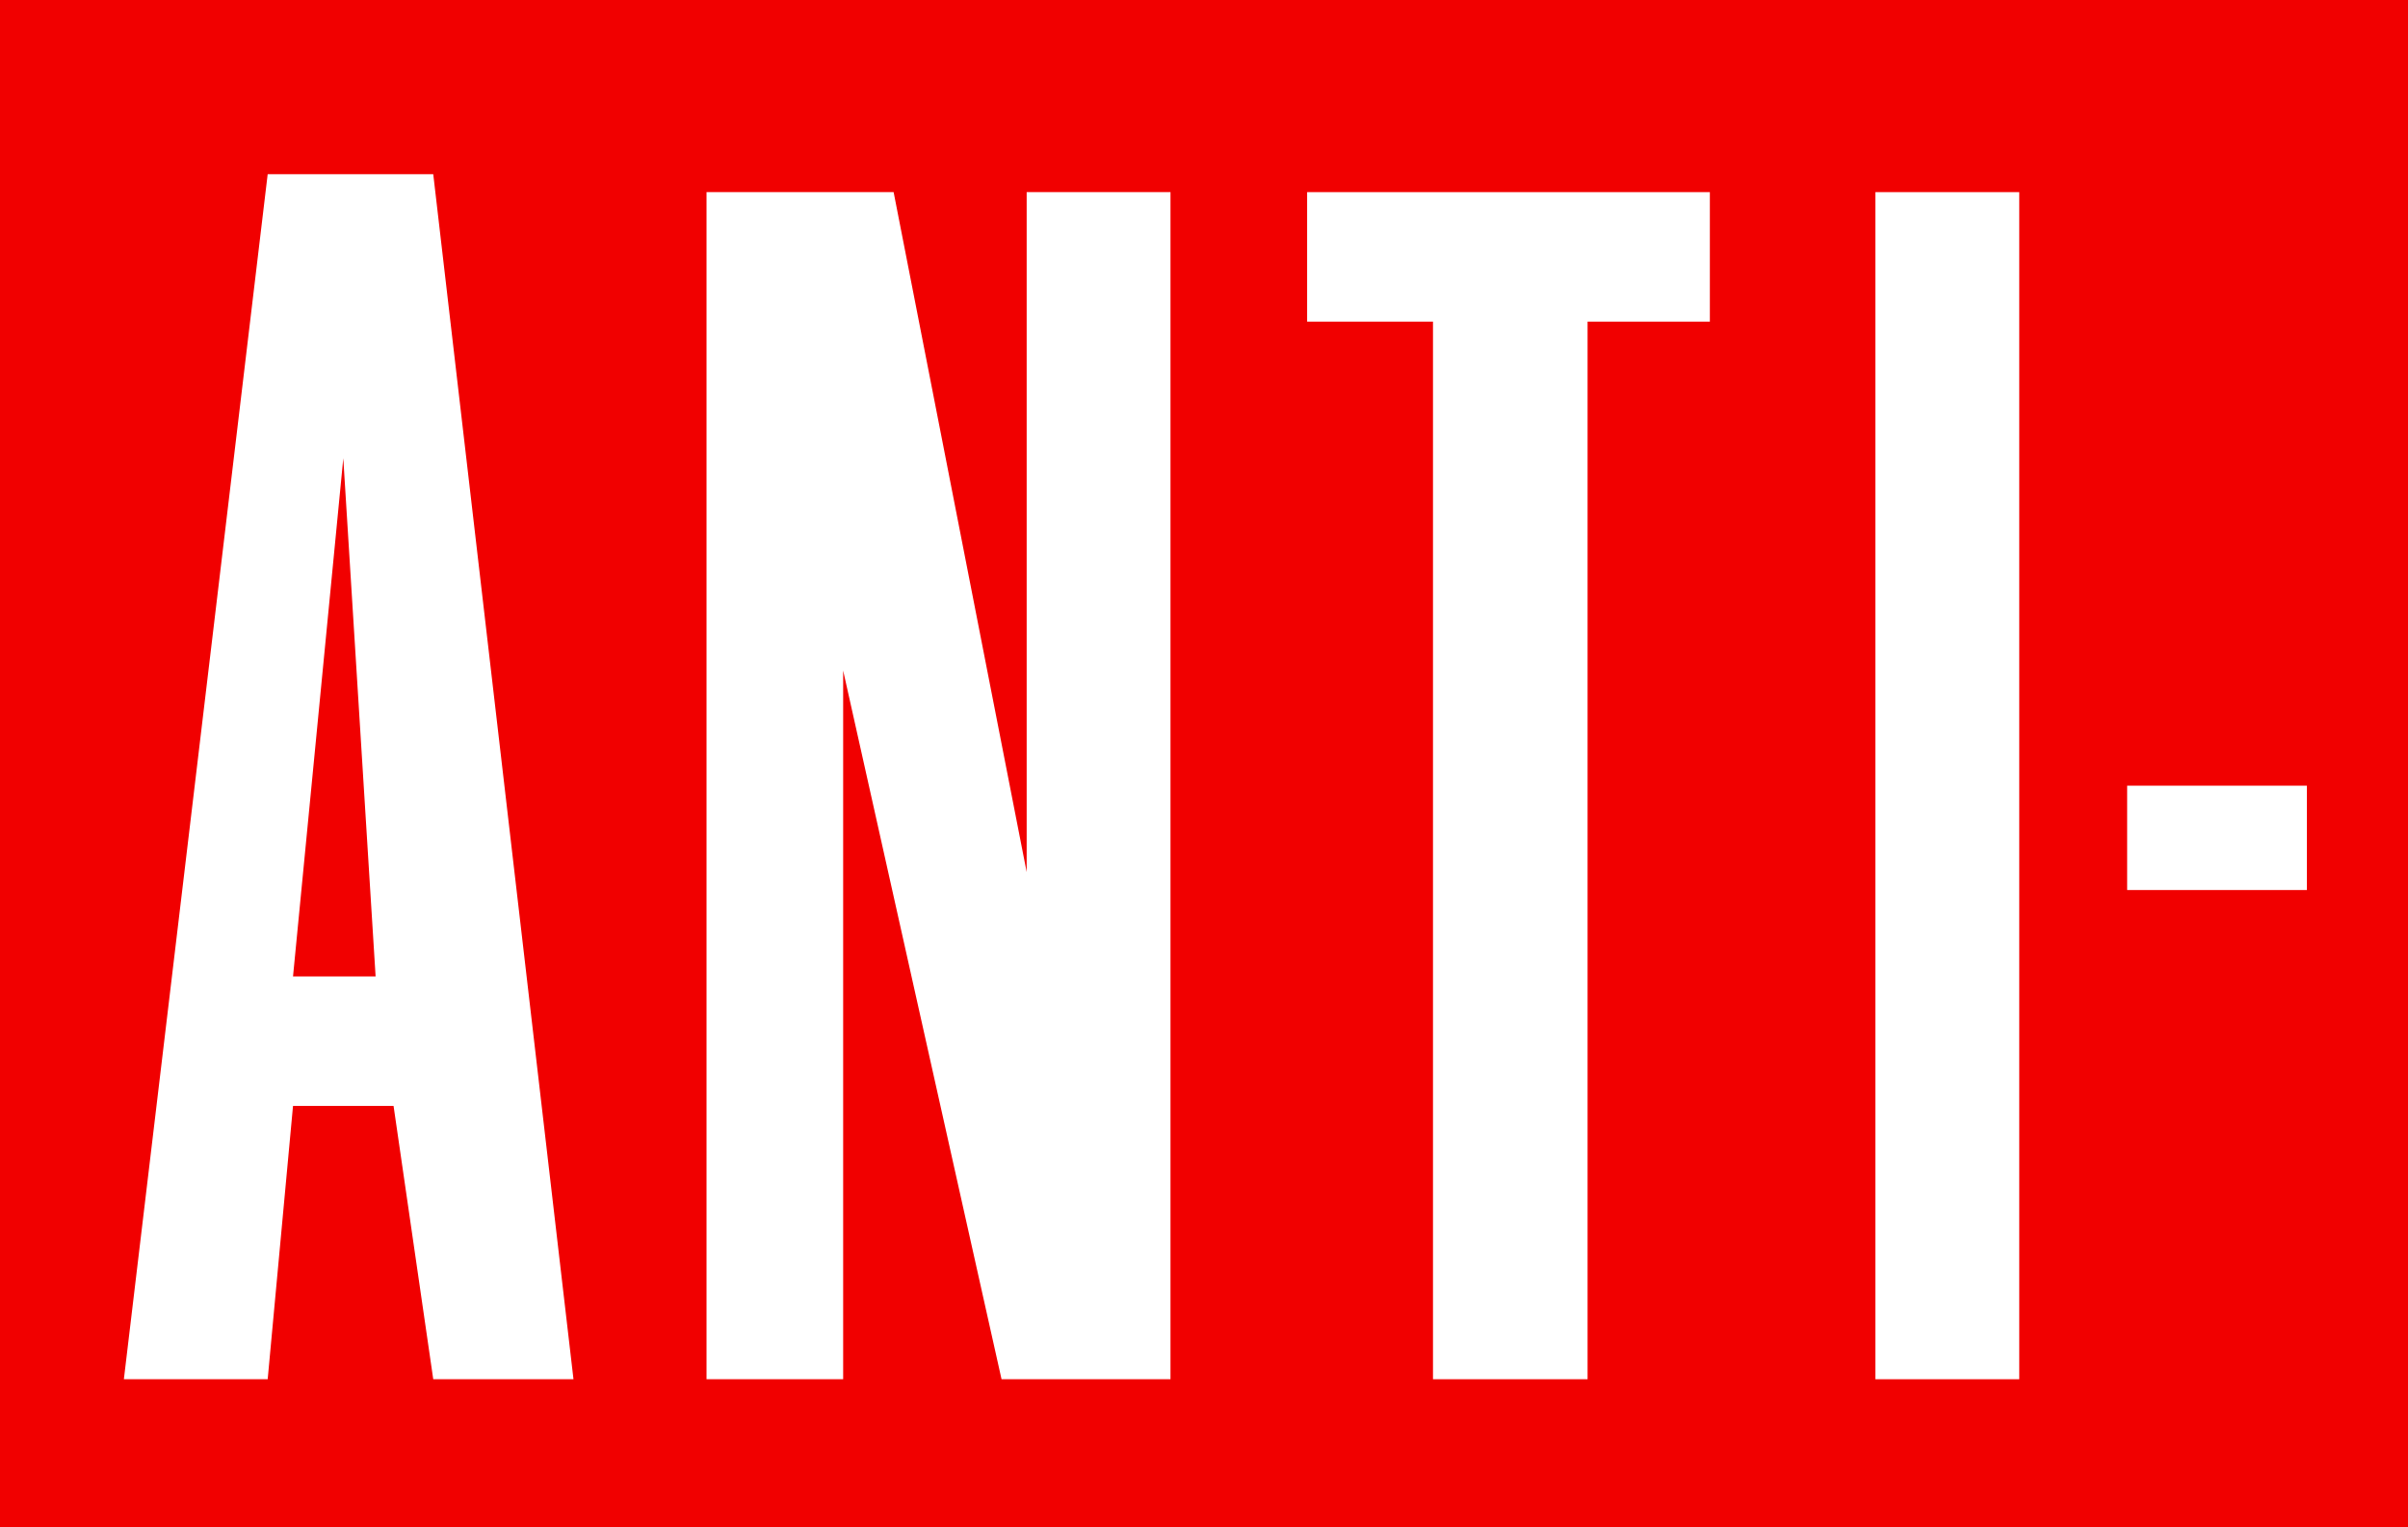
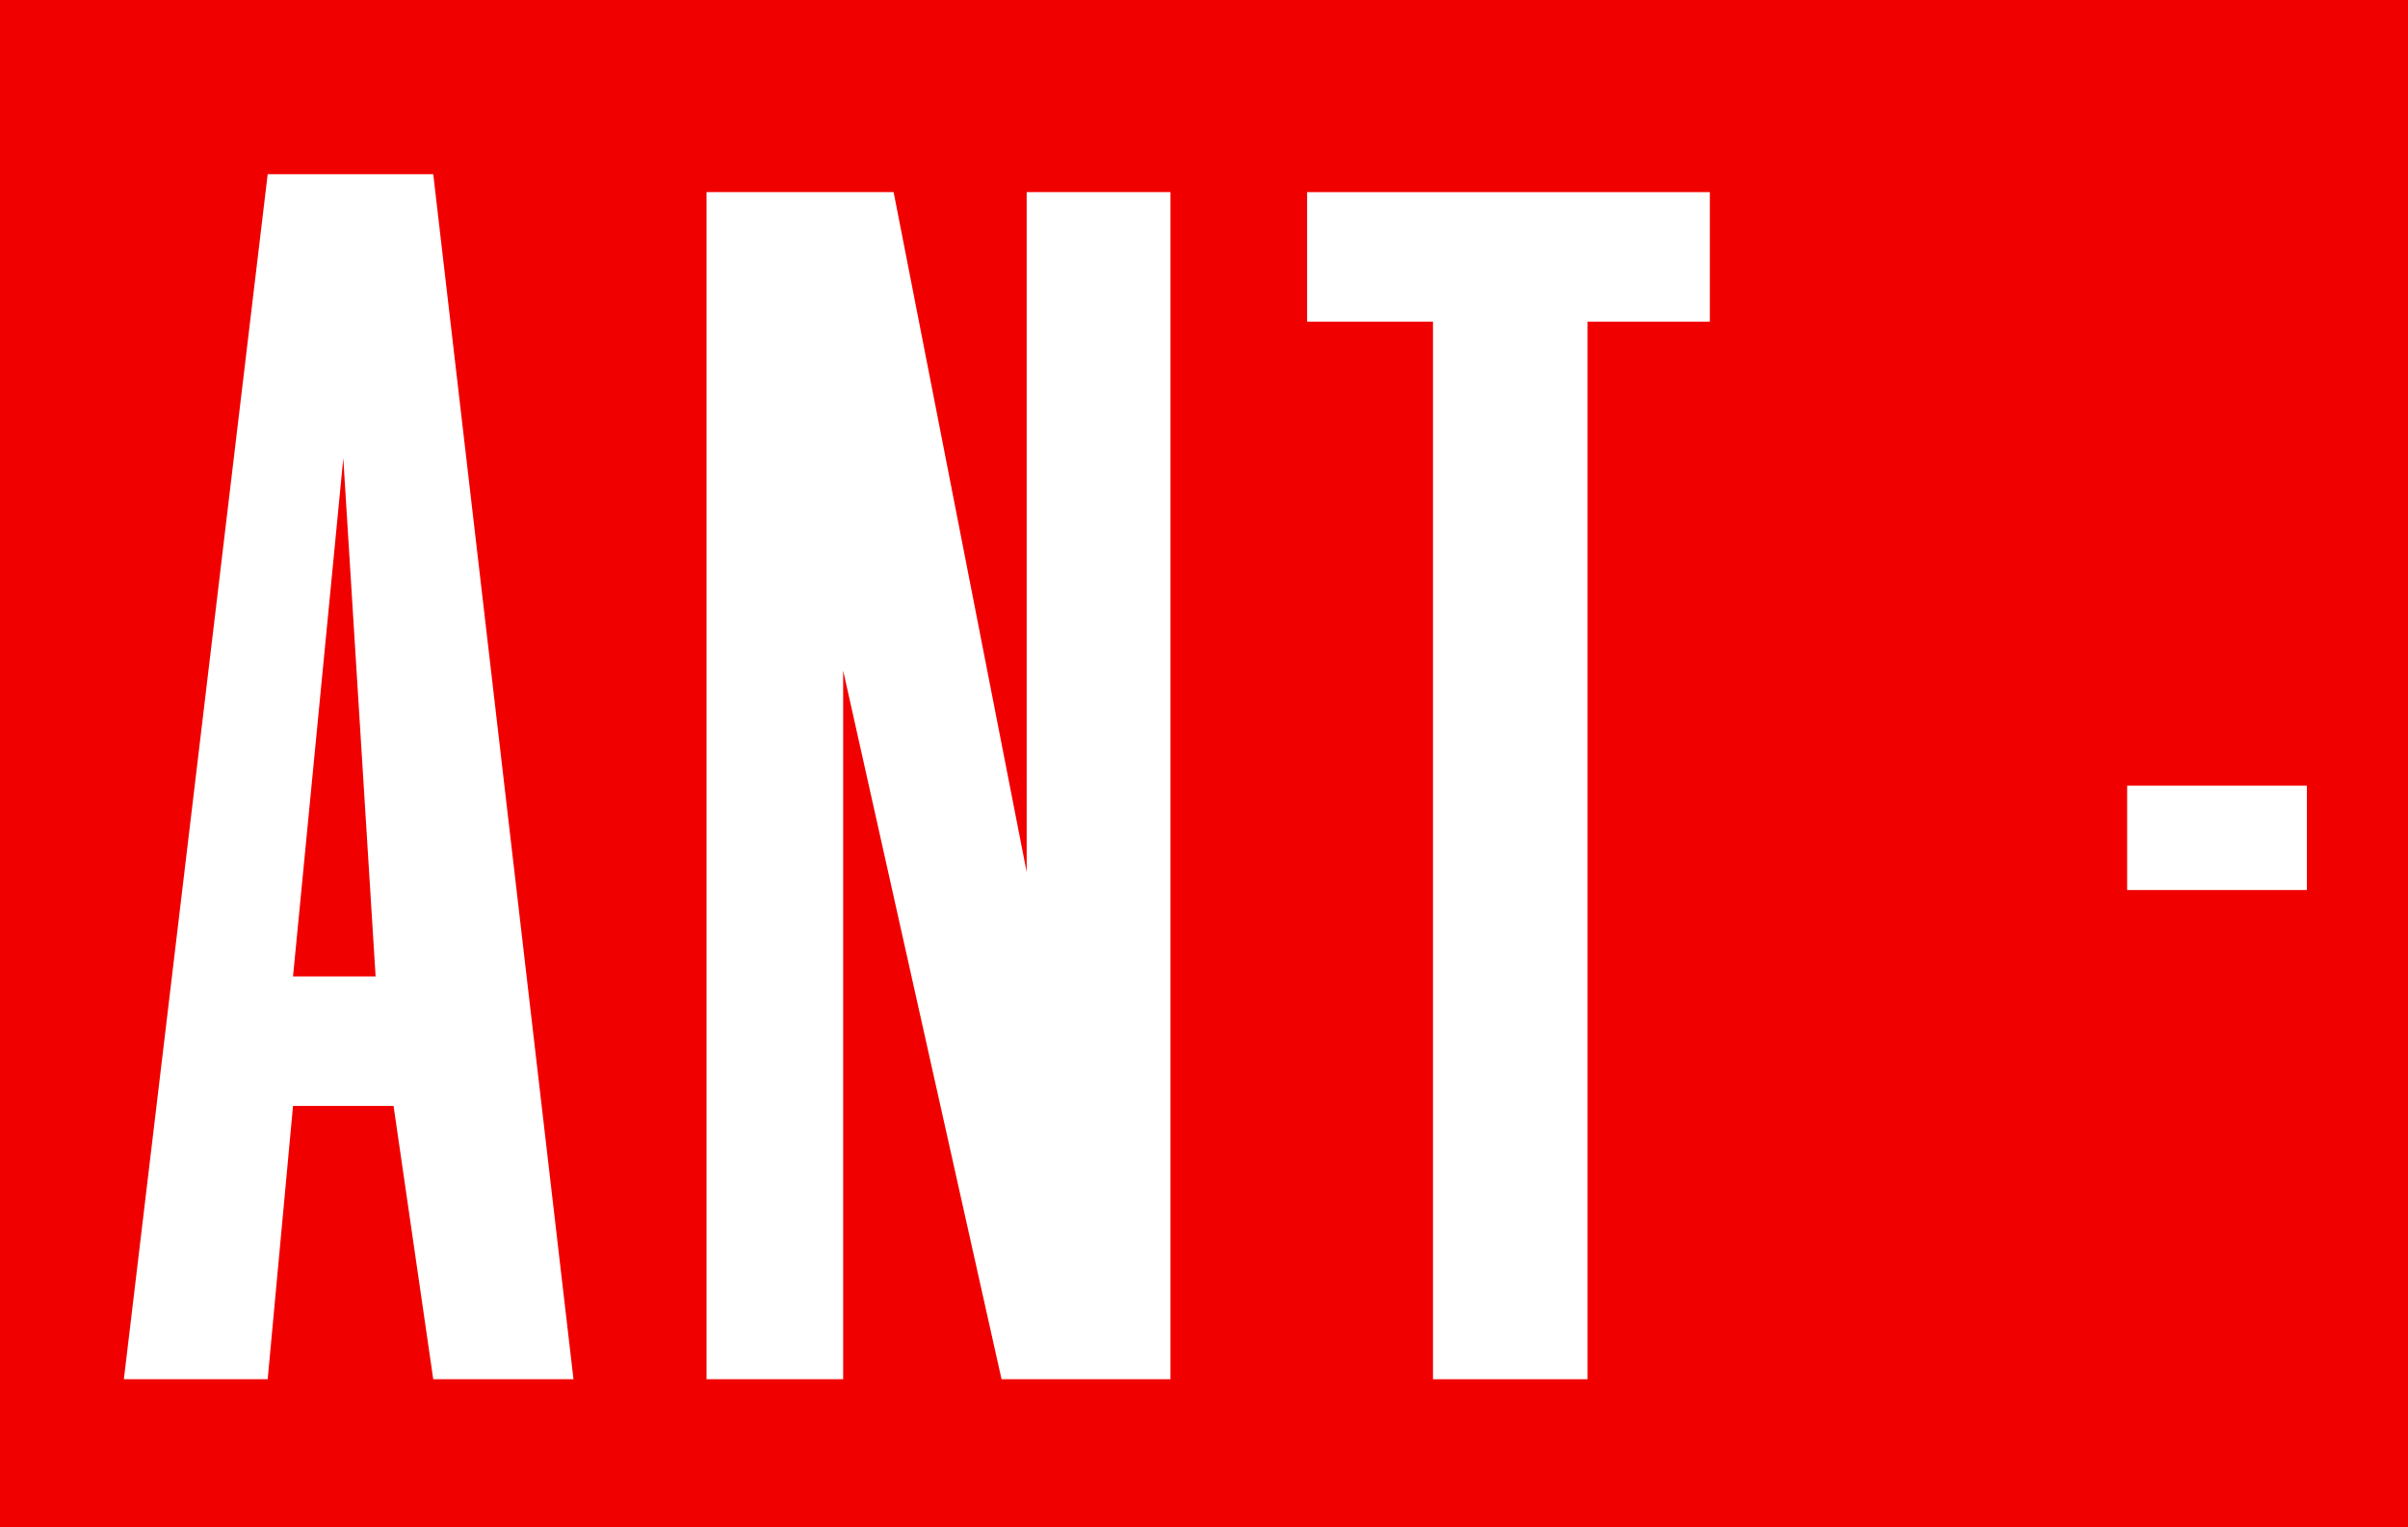
<svg xmlns="http://www.w3.org/2000/svg" version="1.1" x="0px" y="0px" width="120.72px" height="76.56px" viewBox="0 0 120.72 76.56" xml:space="preserve">
  <g id="Layer_3">
    <rect fill="#F10000" width="120.72" height="76.56" />
  </g>
  <g id="Layer_2">
    <g id="XMLID_1_">
      <rect x="106.64" y="39.38" fill="#FFFFFF" width="9.011" height="5.23" />
-       <rect x="94.02" y="9.63" fill="#FFFFFF" width="7.211" height="59.5" />
      <polygon fill="#FFFFFF" points="85.72,9.63 85.72,16.12 79.59,16.12 79.59,69.13 71.84,69.13 71.84,16.12 65.53,16.12 65.53,9.63 " />
      <polygon fill="#FFFFFF" points="58.68,9.63 58.68,69.13 50.21,69.13 42.27,33.61 42.27,69.13 35.42,69.13 35.42,9.63 44.8,9.63 51.47,43.71 51.47,9.63 " />
      <path fill="#FFFFFF" d="M21.72,8.73l7.03,60.4h-7.03l-1.99-13.7h-5.04l-1.27,13.7H6.21l7.21-60.4H21.72z M18.83,48.94l-1.62-25.97 l-2.52,25.97H18.83z" />
    </g>
  </g>
</svg>